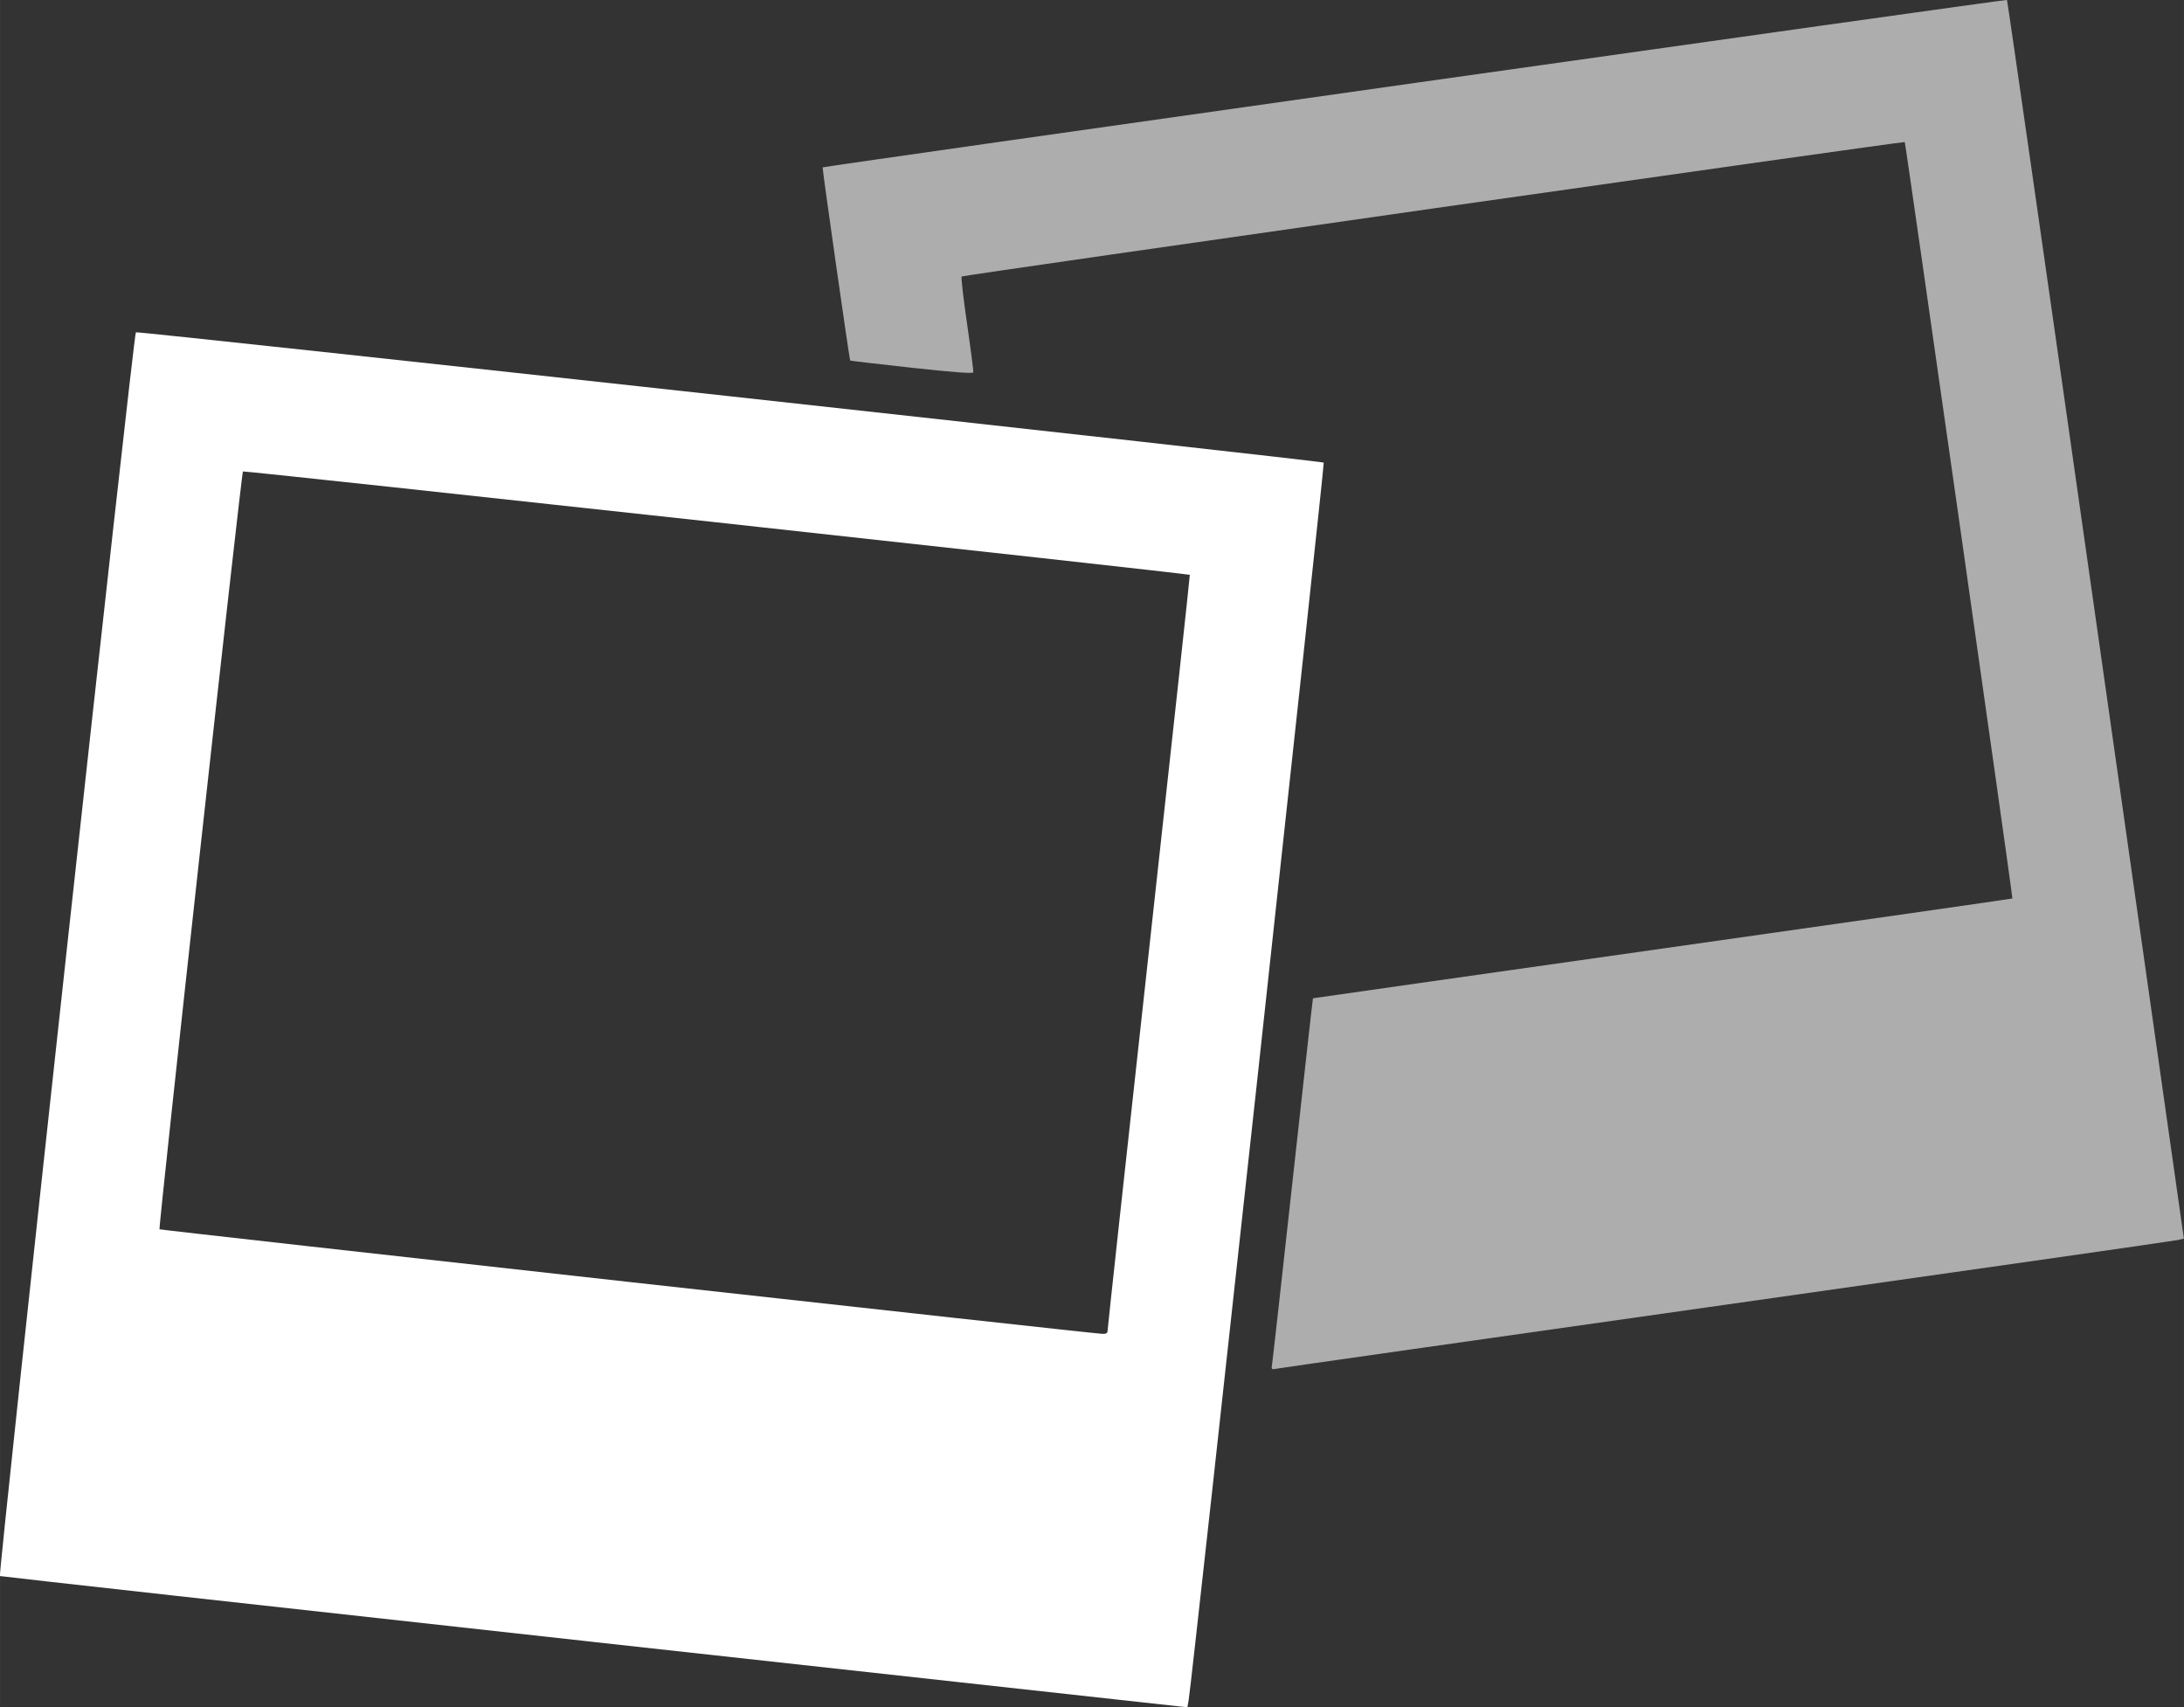
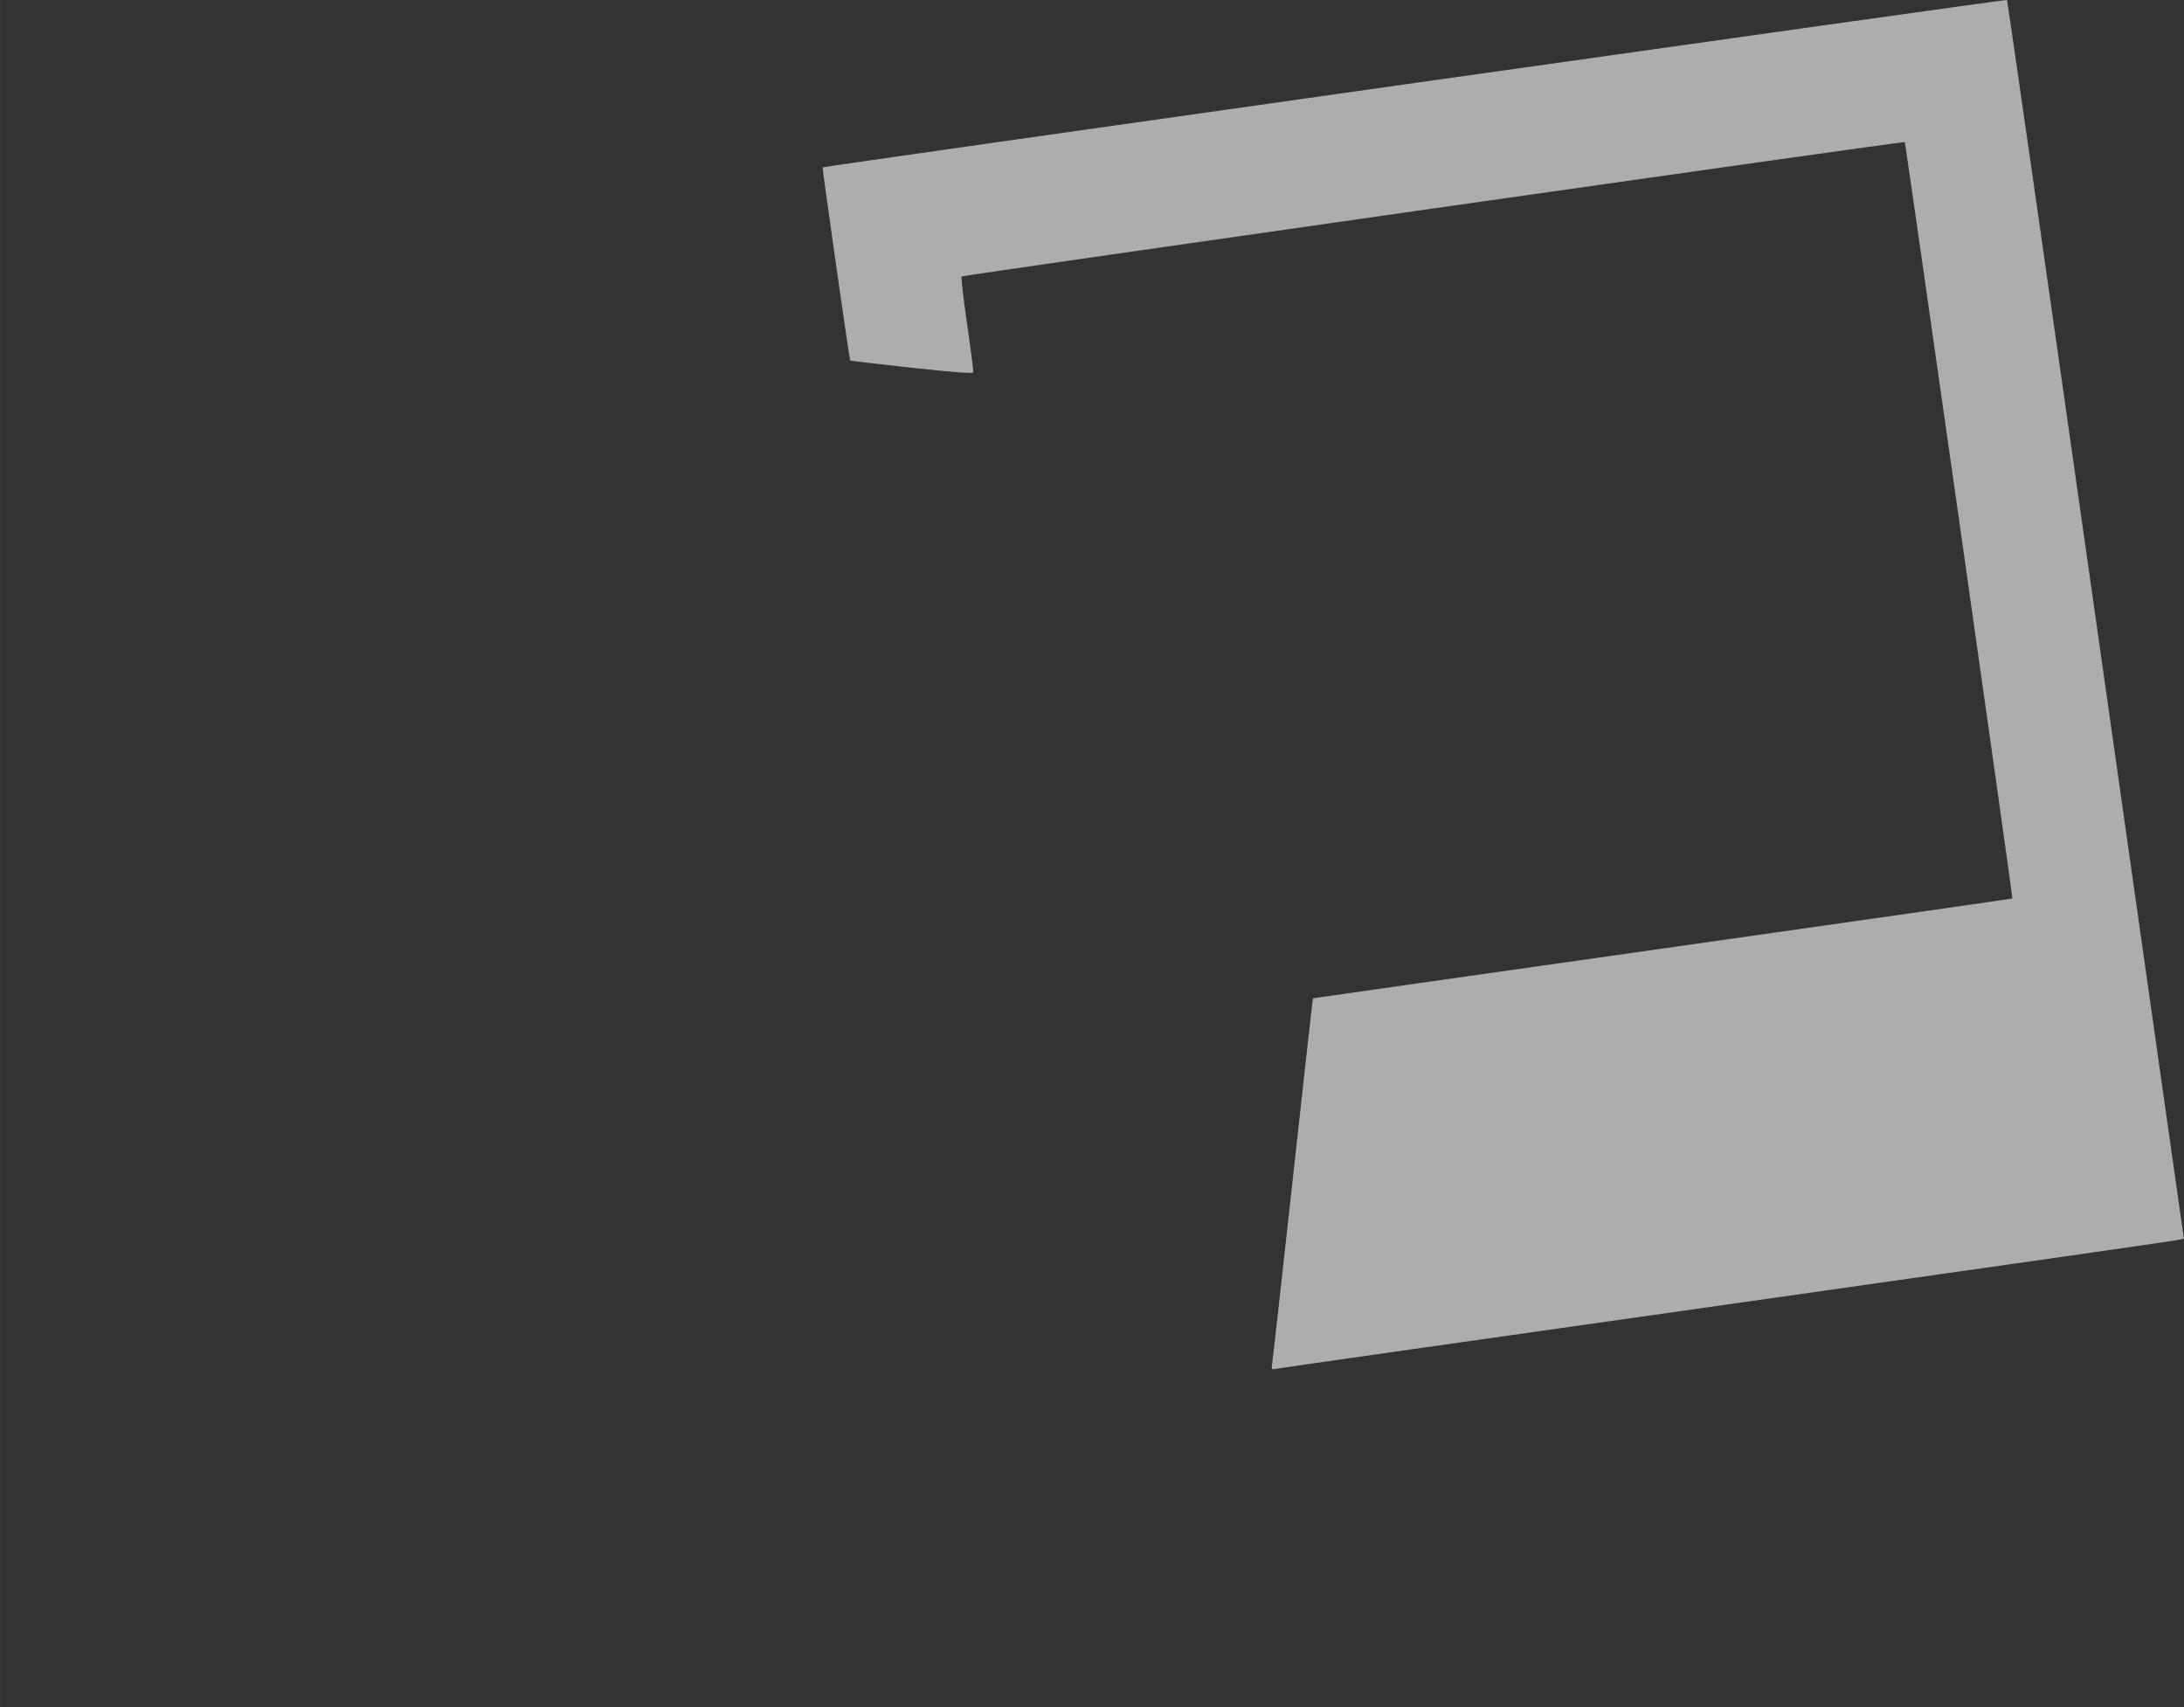
<svg xmlns="http://www.w3.org/2000/svg" id="svg4138" height="20.517mm" viewBox="0 0 92.994 72.699" width="26.245mm" version="1.1">
  <rect x="0" y="0" width="92.994" height="72.699" fill="#333333" stroke="none" />
-   <path id="path4710" fill="#fff" d="m25.32 69.92c-13.881-1.527-25.277-2.792-25.323-2.811-0.088-0.035 5.684-52.856 5.788-52.959 0.062-0.062 50.502 5.471 50.579 5.549 0.046 0.046-5.607 51.837-5.747 52.661l-0.058 0.338-25.239-2.777zm21.843-13.282c0-0.092 0.792-7.362 1.759-16.154 0.968-8.793 1.75-15.995 1.74-16.006-0.056-0.054-40.271-4.446-40.318-4.403-0.068 0.062-3.608 32.214-3.553 32.269 0.038 0.038 39.667 4.433 40.141 4.452 0.178 0.007 0.231-0.029 0.231-0.158z" />
  <path id="path4710-75" fill="#fff" opacity=".6" d="m54.165 58.09c0.023-0.13 0.42-3.687 0.883-7.904 0.462-4.217 0.849-7.672 0.858-7.678 0.01-0.005 6.71-0.959 14.89-2.119s14.881-2.119 14.891-2.131c0.027-0.032-4.548-32.182-4.583-32.209-0.051-0.04-40.102 5.67-40.158 5.724-0.03 0.029 0.075 0.939 0.232 2.023 0.157 1.084 0.276 2.01 0.264 2.059-0.015 0.06-0.873-0.004-2.622-0.196-1.429-0.157-2.609-0.295-2.62-0.306-0.031-0.03-1.197-8.206-1.173-8.226 0.058-0.048 50.394-7.164 50.429-7.129 0.023 0.023 1.727 11.899 3.787 26.391l3.746 26.35-0.256 0.062c-0.141 0.034-8.782 1.27-19.203 2.747s-19.051 2.706-19.177 2.732c-0.214 0.044-0.227 0.031-0.188-0.19z" />
</svg>